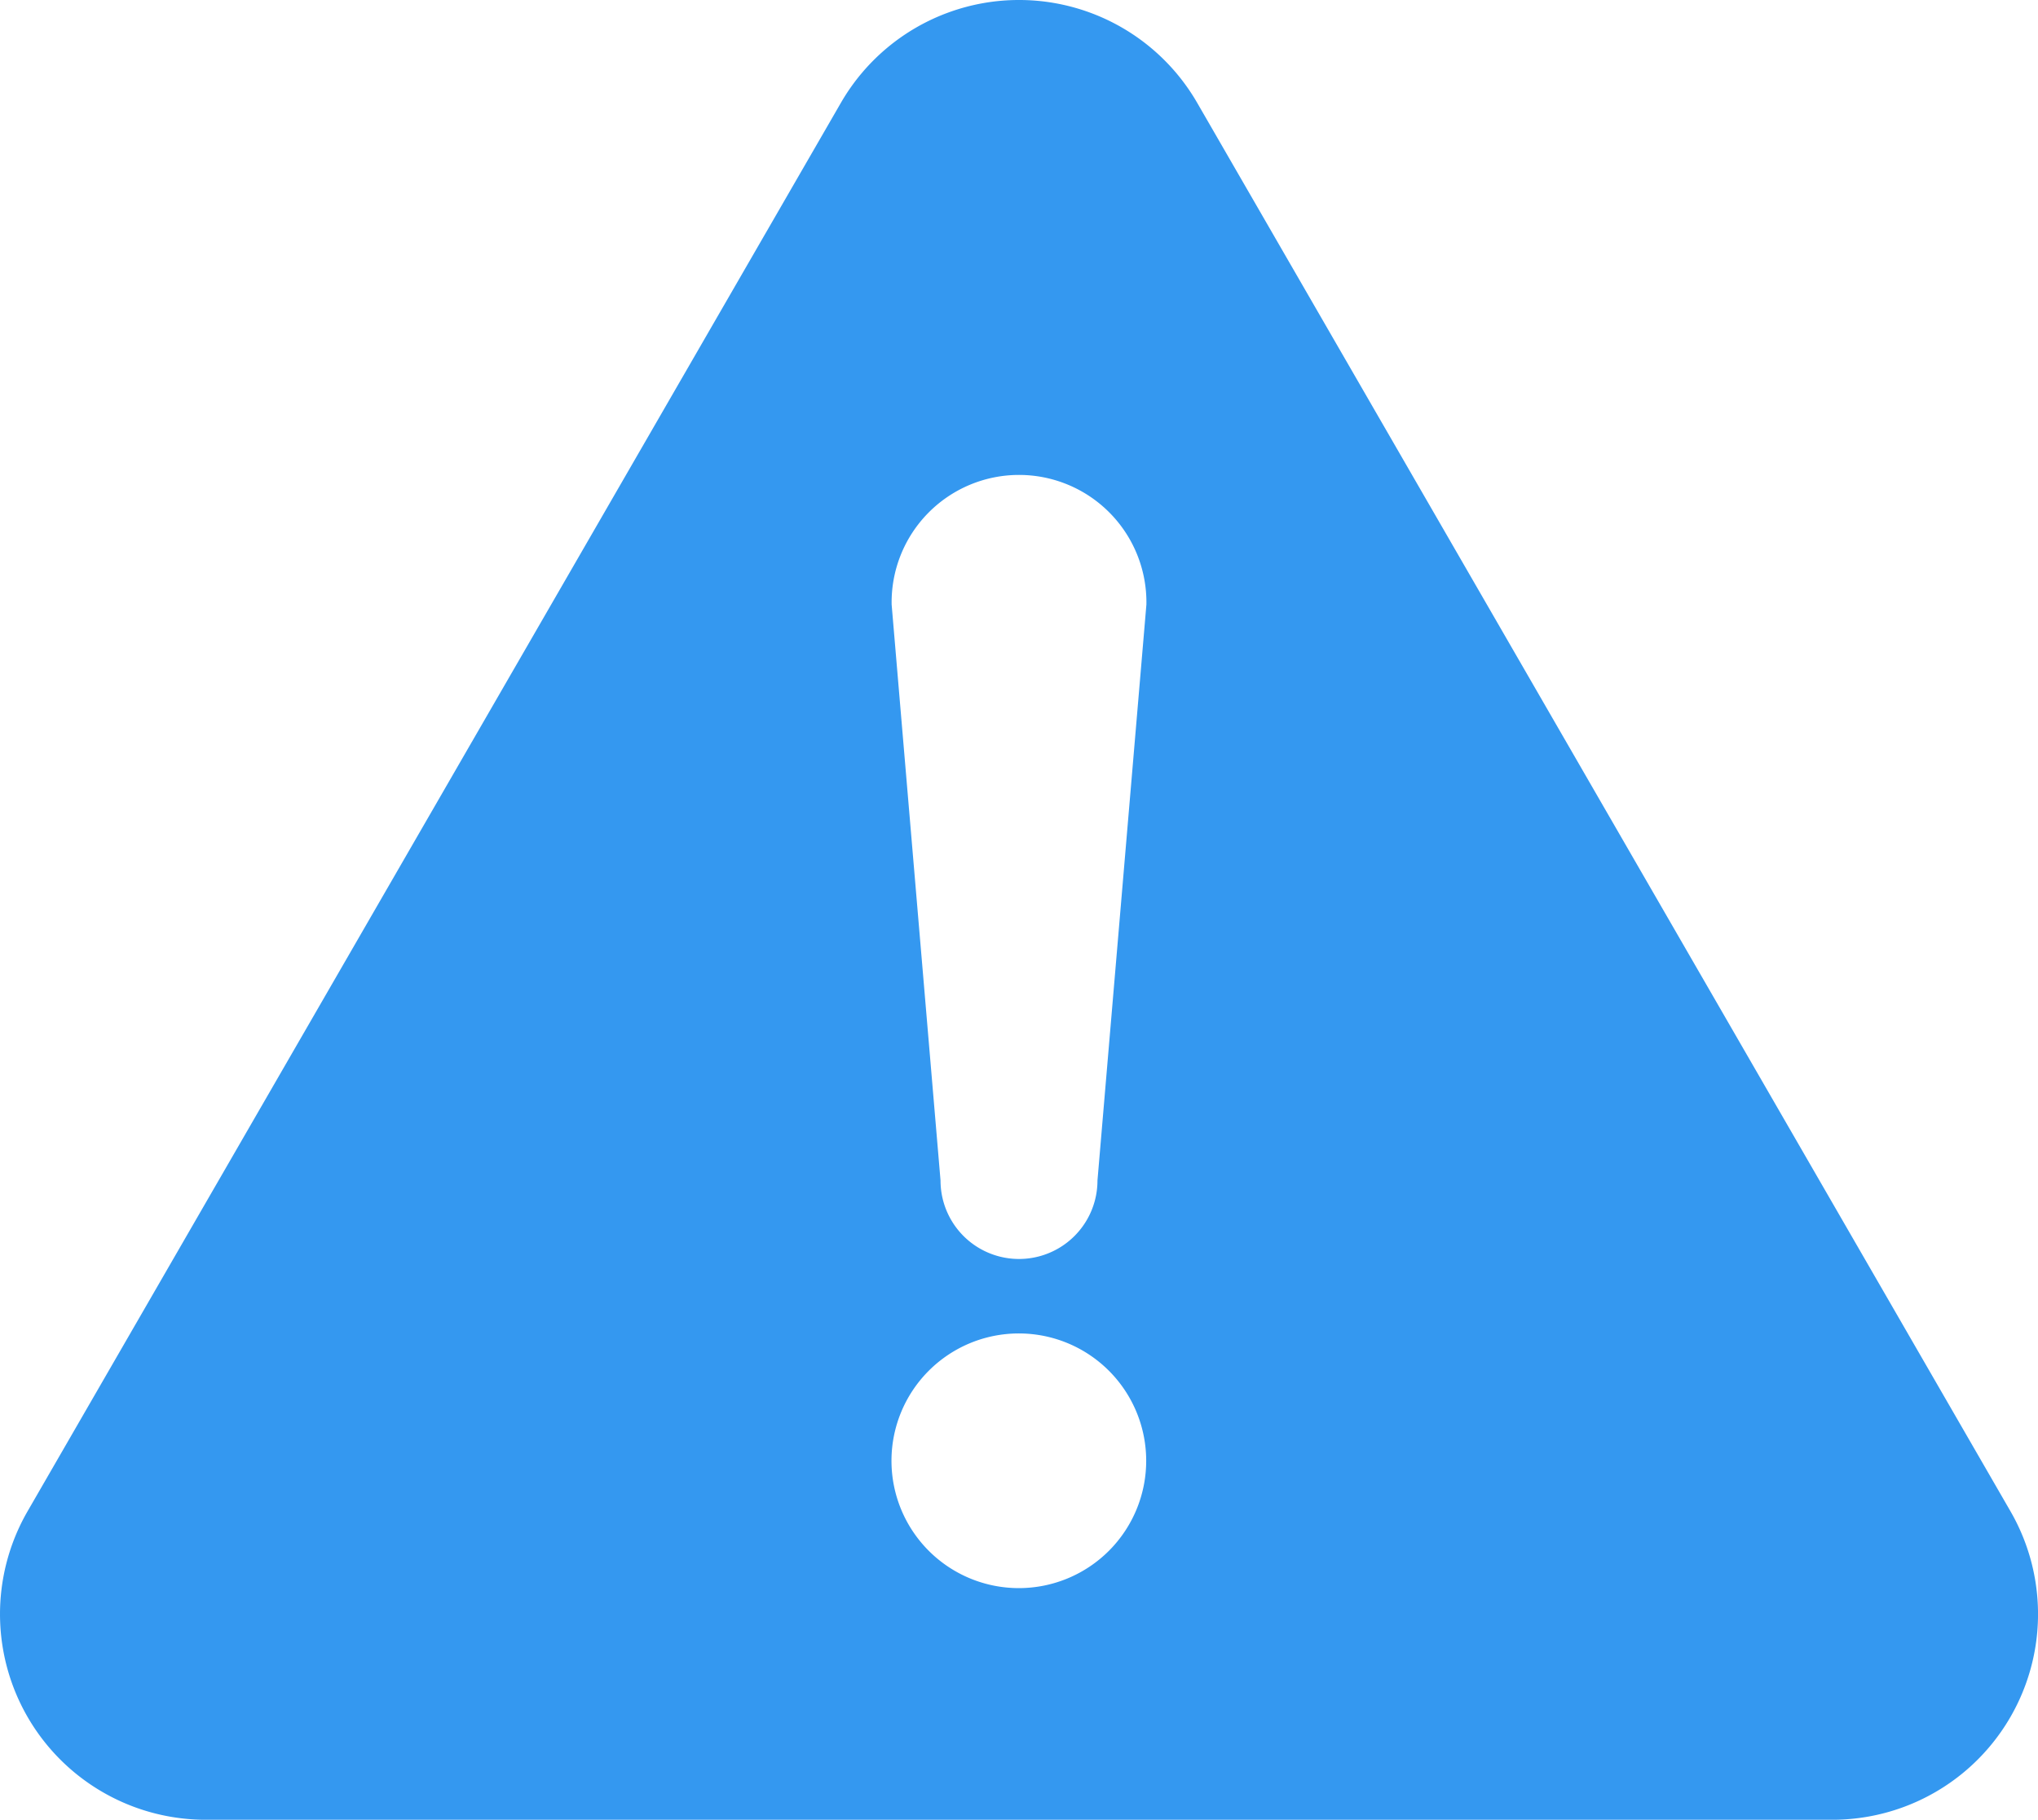
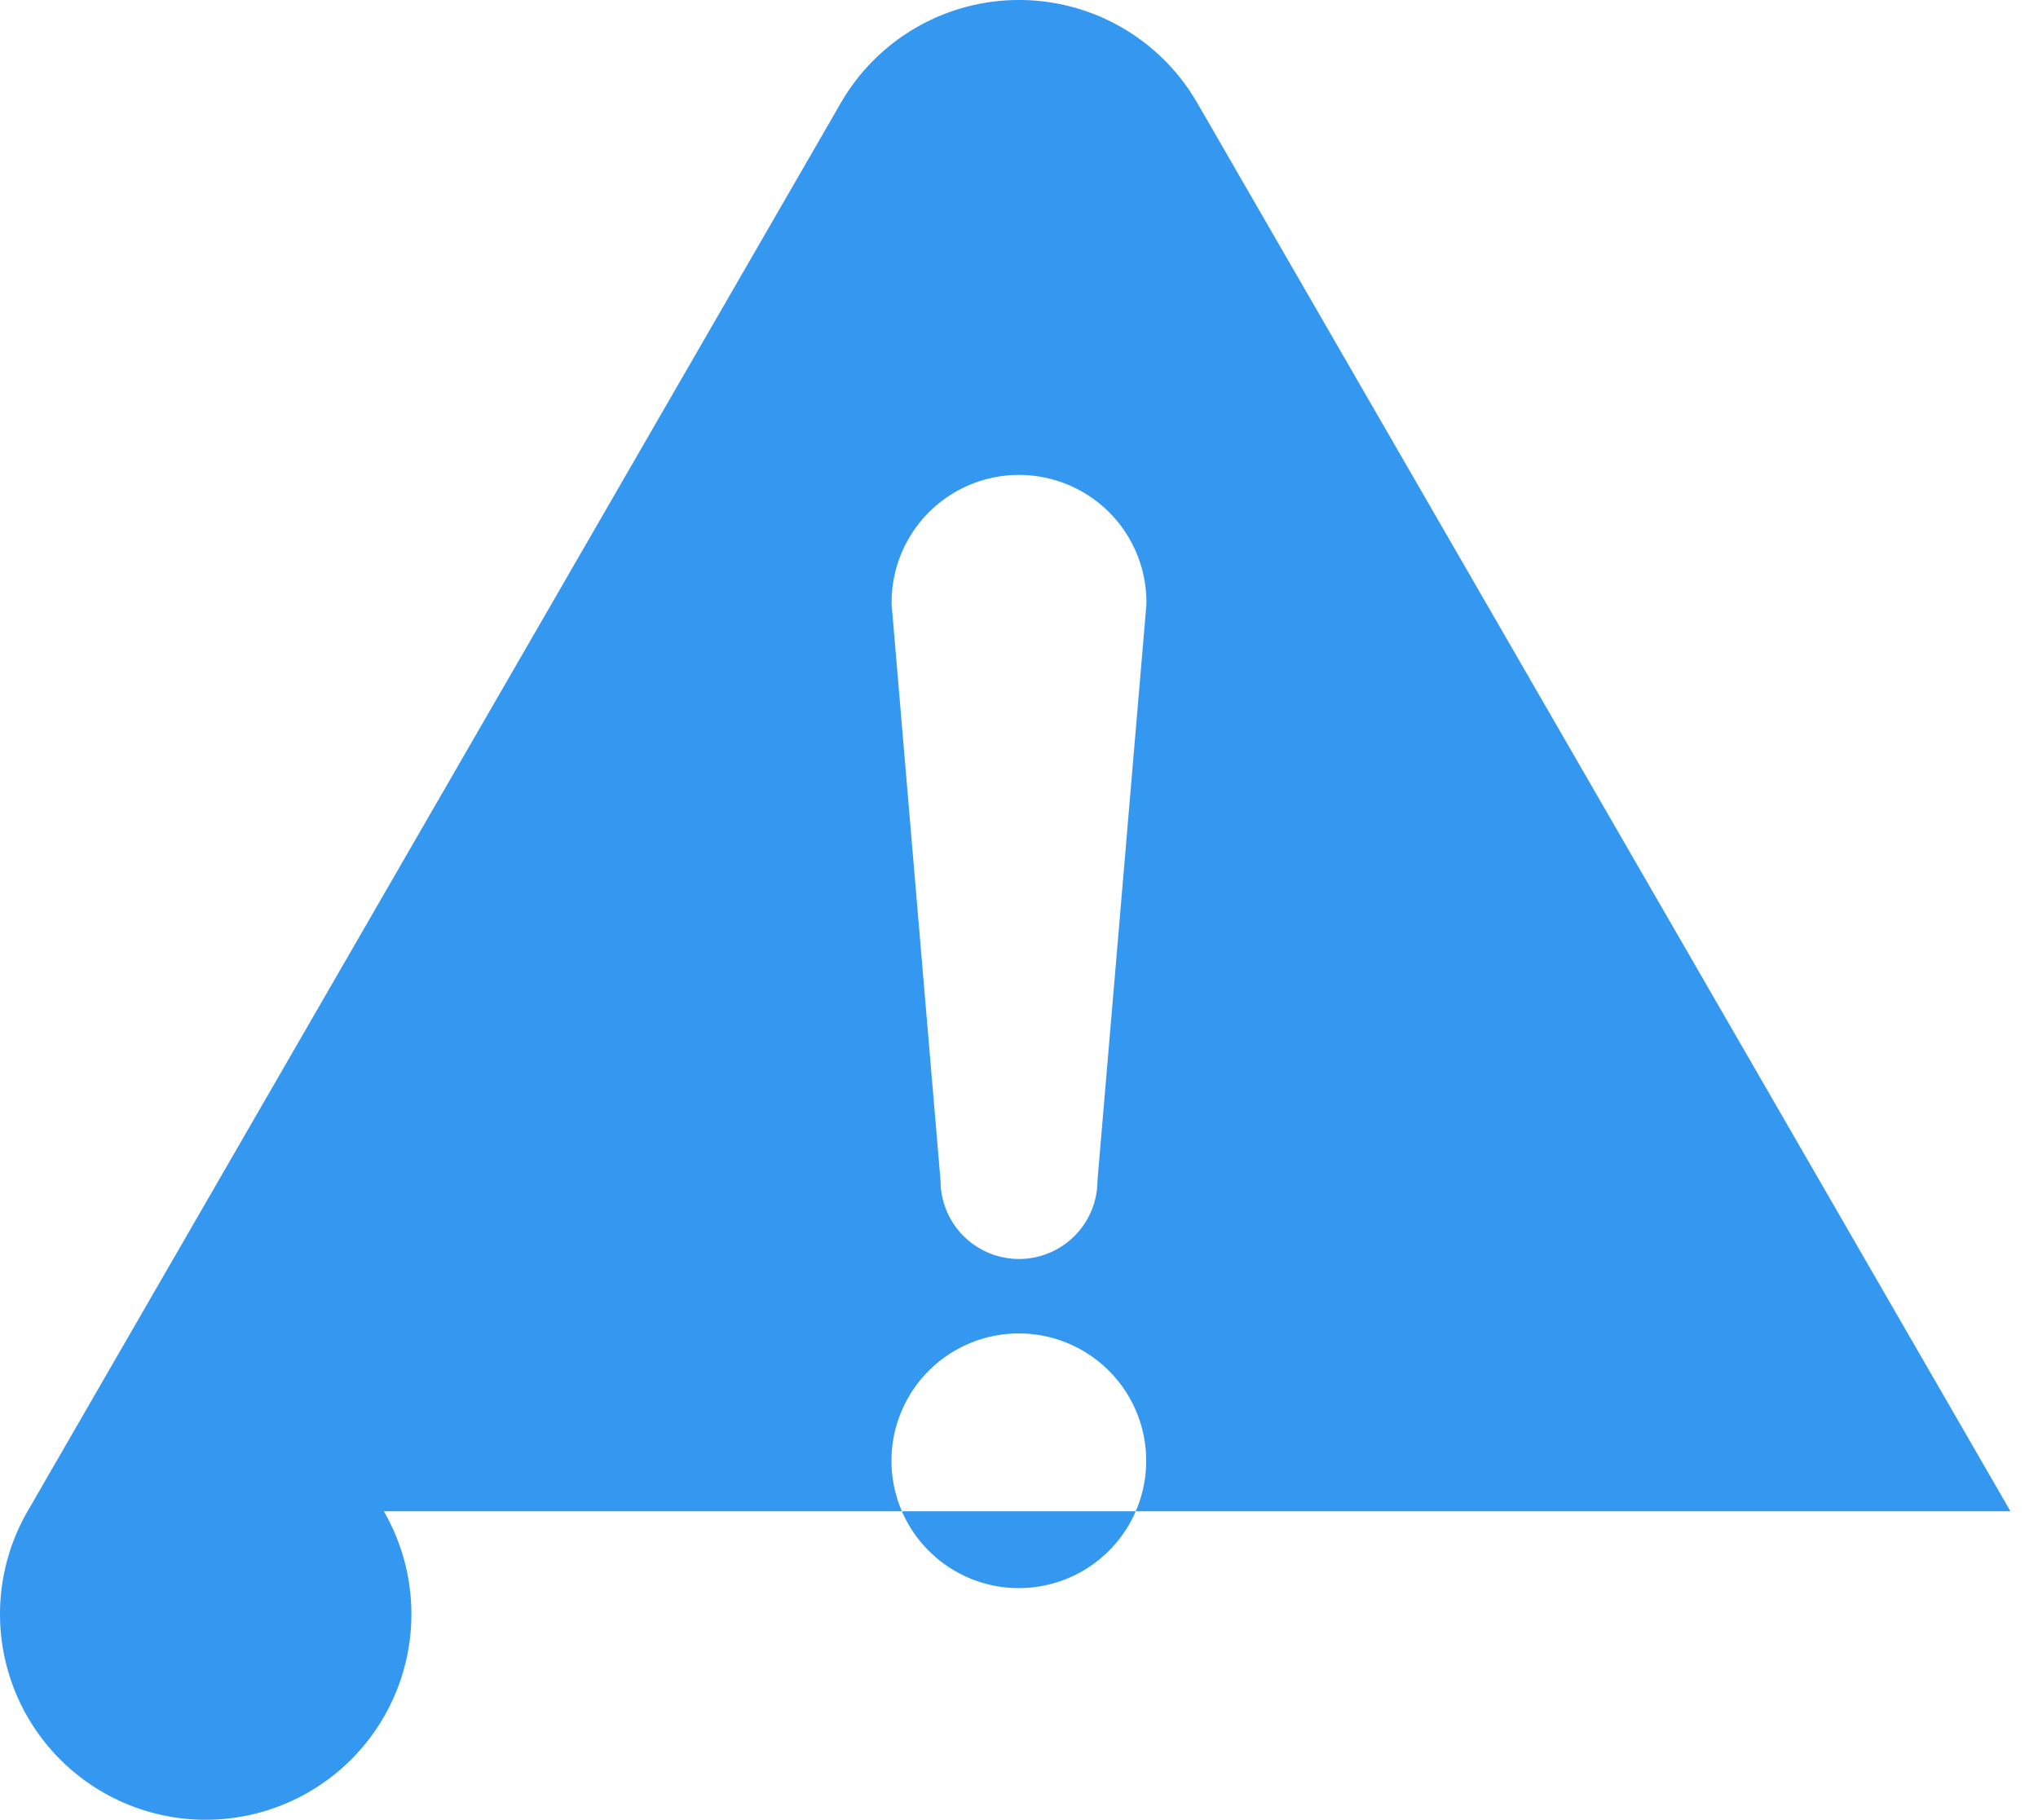
<svg xmlns="http://www.w3.org/2000/svg" width="50.022" height="44.673">
-   <path data-name="パス 273322" d="M49.346 37.1L29.385 2.525a5.049 5.049 0 00-8.746 0L.677 37.1a5.049 5.049 0 004.372 7.574h39.925a5.049 5.049 0 004.372-7.574zm-24.339 1.887a3.126 3.126 0 113.126-3.126 3.126 3.126 0 01-3.126 3.126zm1.93-10.006a1.926 1.926 0 11-3.852 0l-1.2-14.139a3.127 3.127 0 116.253 0z" fill="#3498f0" />
+   <path data-name="パス 273322" d="M49.346 37.1L29.385 2.525a5.049 5.049 0 00-8.746 0L.677 37.1a5.049 5.049 0 004.372 7.574a5.049 5.049 0 004.372-7.574zm-24.339 1.887a3.126 3.126 0 113.126-3.126 3.126 3.126 0 01-3.126 3.126zm1.93-10.006a1.926 1.926 0 11-3.852 0l-1.2-14.139a3.127 3.127 0 116.253 0z" fill="#3498f0" />
</svg>